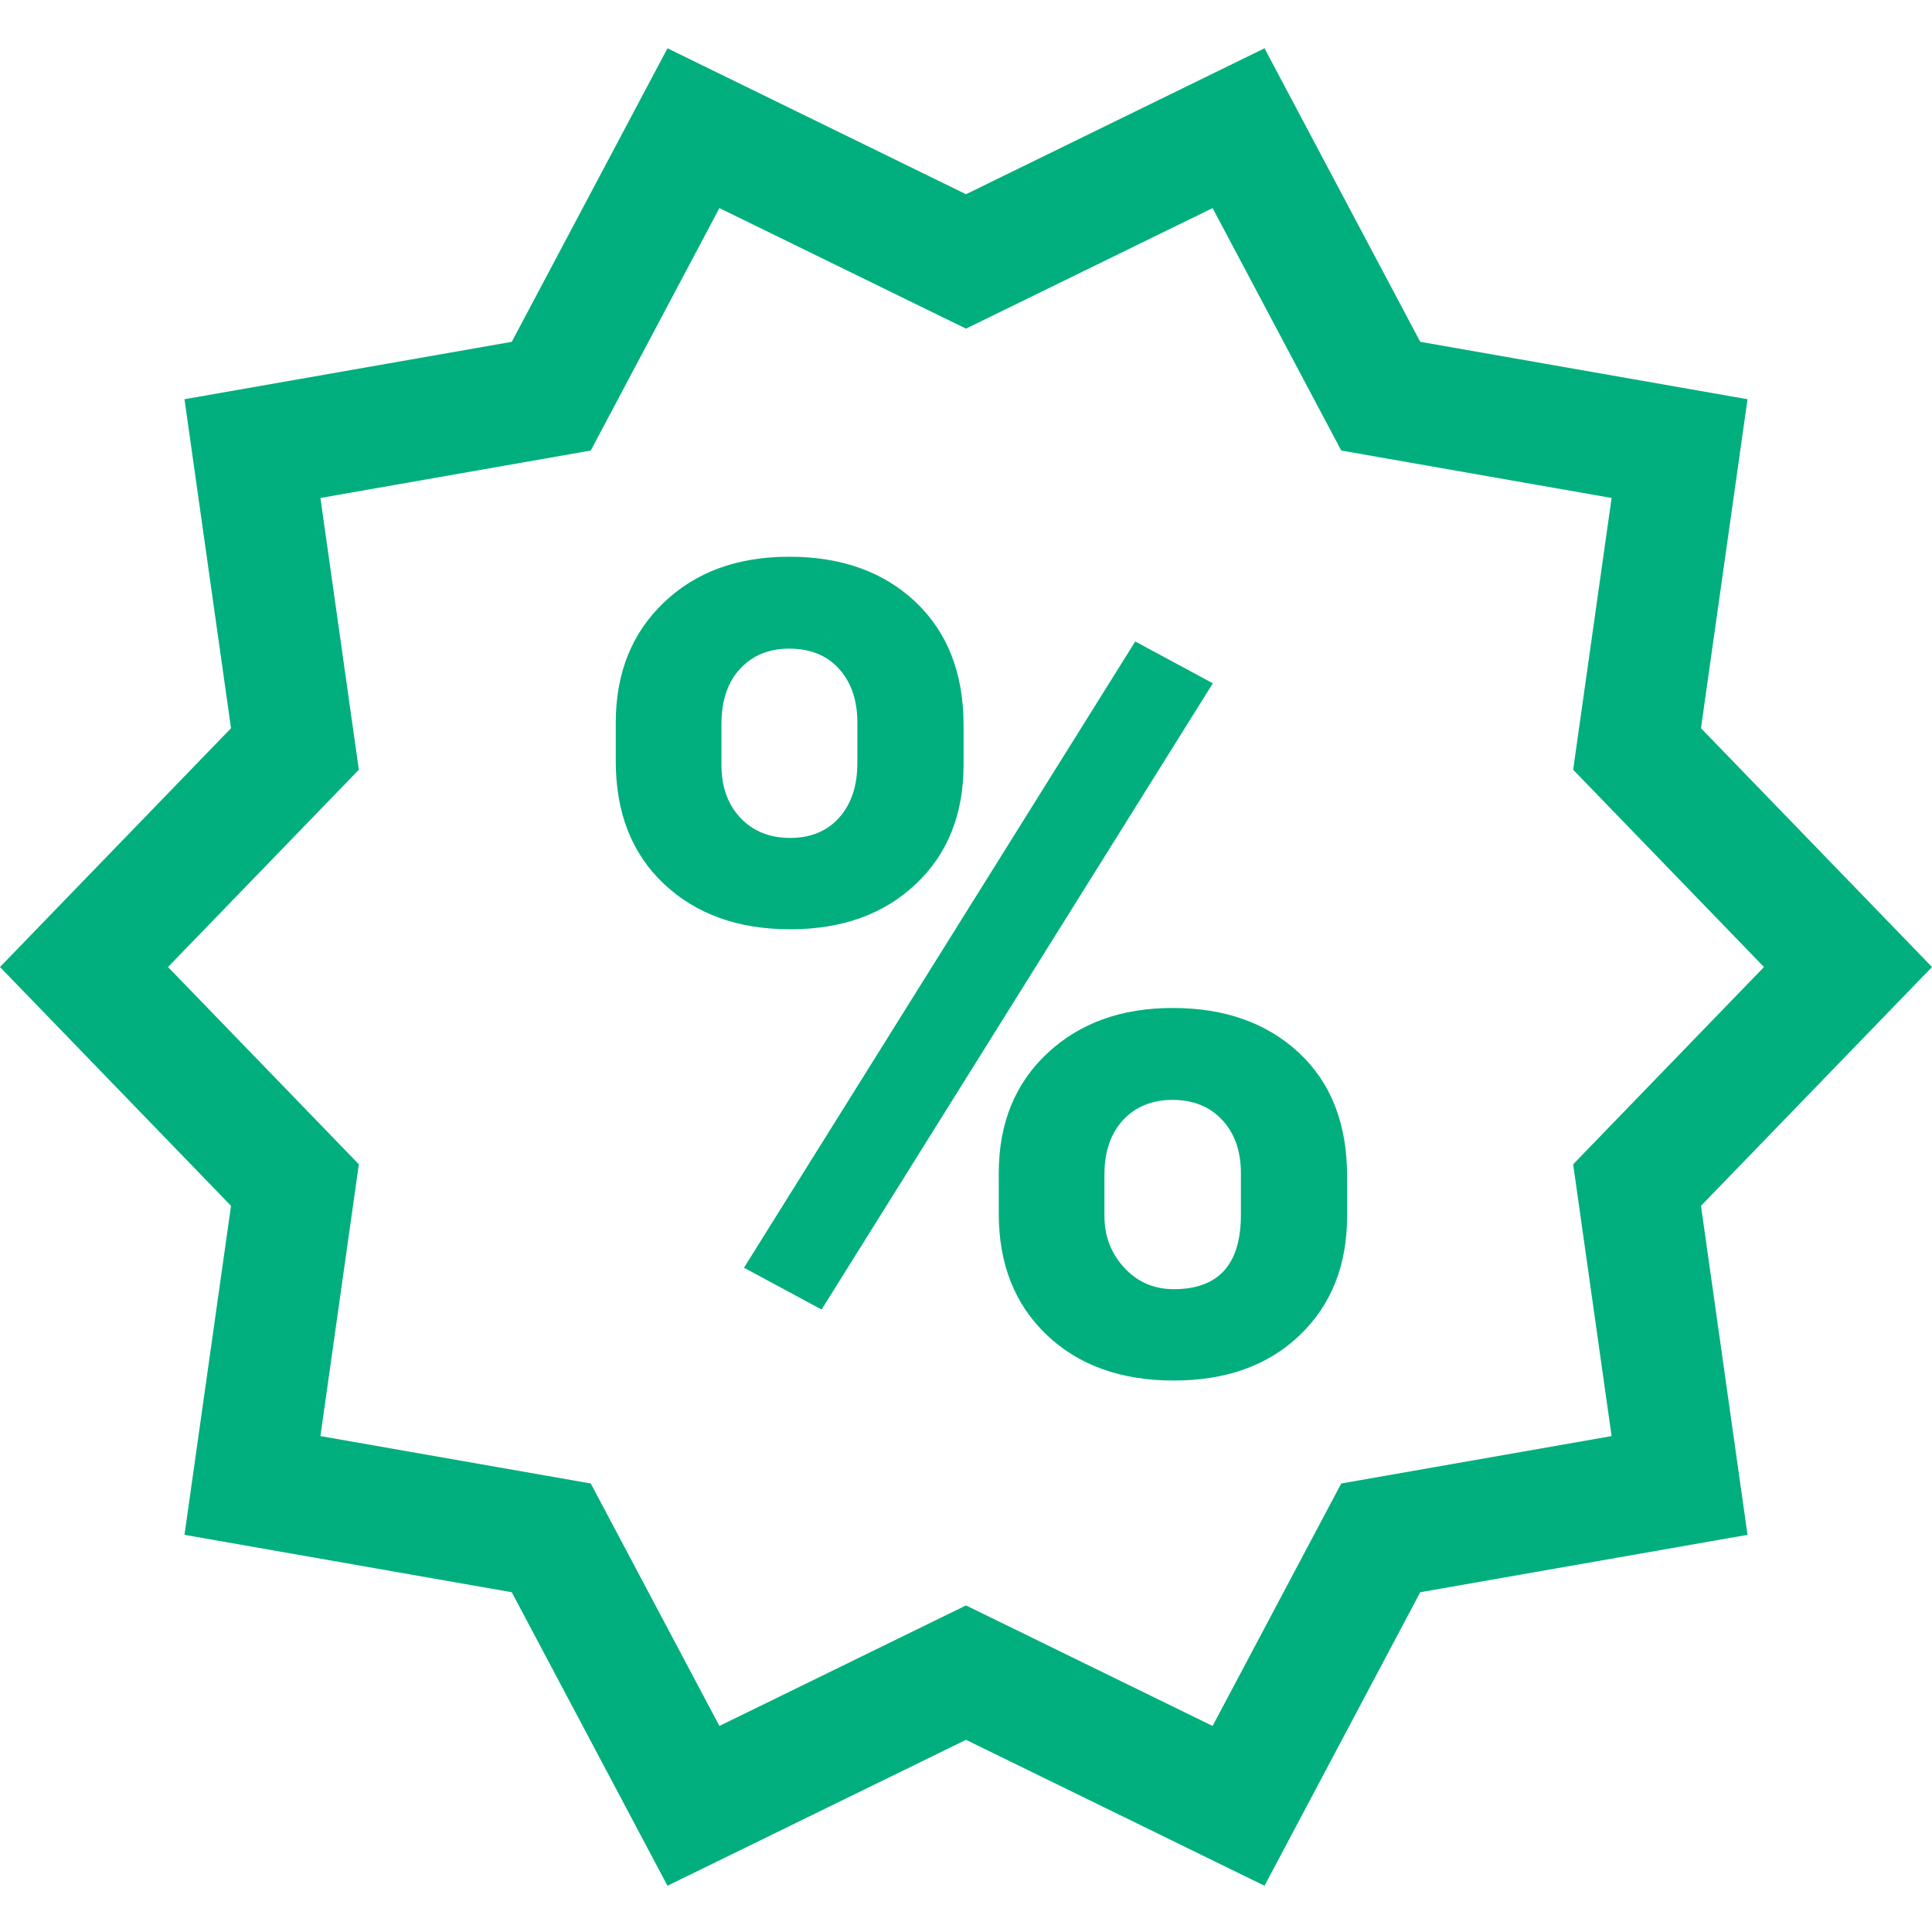
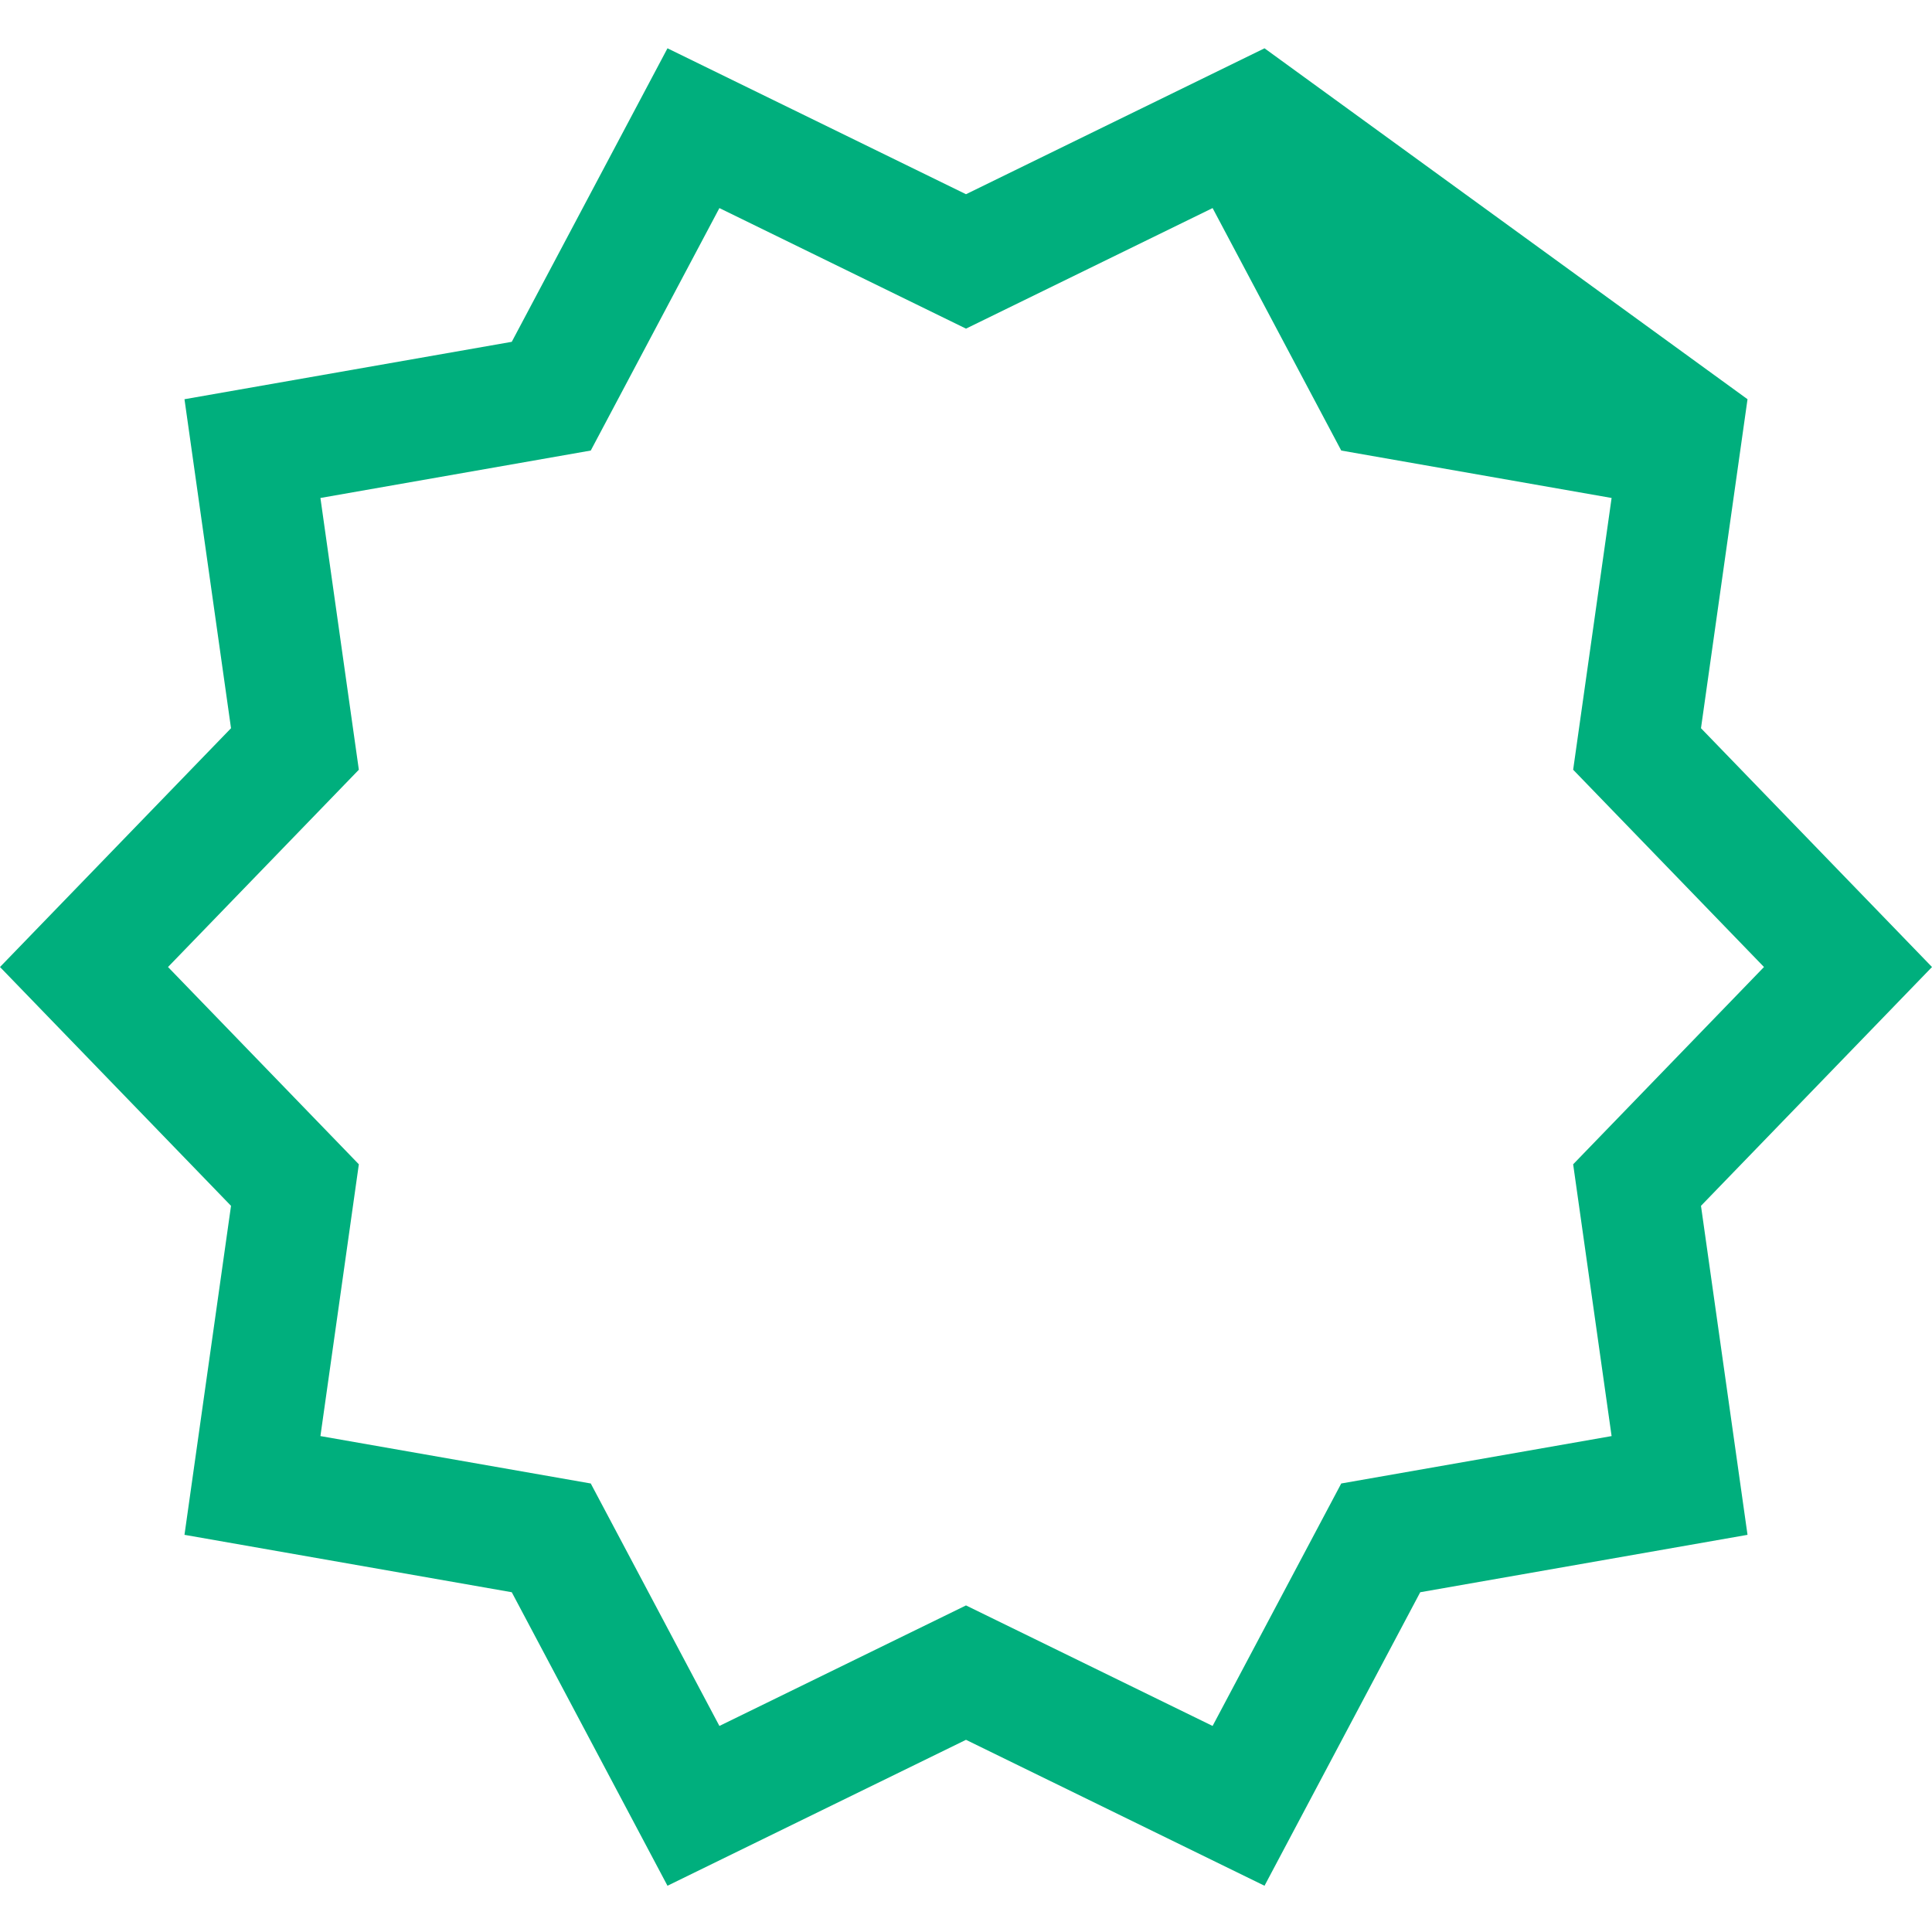
<svg xmlns="http://www.w3.org/2000/svg" width="80" height="80" viewBox="0 0 80 80" fill="none">
-   <path fill-rule="evenodd" clip-rule="evenodd" d="M32.721 38.48C34.863 38.48 36.595 37.857 37.917 36.611C39.238 35.366 39.899 33.717 39.899 31.667V30.026C39.899 27.884 39.238 26.186 37.917 24.933C36.595 23.68 34.848 23.053 32.676 23.053C30.534 23.053 28.802 23.688 27.48 24.956C26.159 26.224 25.498 27.877 25.498 29.912V31.53C25.498 33.657 26.163 35.347 27.492 36.6C28.821 37.853 30.564 38.48 32.721 38.48ZM34.02 54.225L50.221 28.294L47.008 26.562L30.807 52.493L34.02 54.225ZM30.659 33.866C31.183 34.42 31.871 34.697 32.721 34.697C33.572 34.697 34.248 34.416 34.749 33.854C35.251 33.292 35.501 32.54 35.501 31.598V29.912C35.501 29.001 35.251 28.264 34.749 27.702C34.248 27.14 33.557 26.859 32.676 26.859C31.84 26.859 31.164 27.136 30.648 27.69C30.131 28.245 29.873 29.016 29.873 30.003V31.667C29.873 32.578 30.135 33.311 30.659 33.866ZM48.603 57.165C50.776 57.165 52.515 56.538 53.822 55.285C55.128 54.032 55.781 52.387 55.781 50.352V48.711C55.781 46.539 55.117 44.833 53.787 43.595C52.458 42.357 50.715 41.738 48.558 41.738C46.431 41.738 44.699 42.365 43.363 43.618C42.026 44.871 41.357 46.523 41.357 48.574V50.26C41.357 52.342 42.018 54.013 43.34 55.273C44.661 56.534 46.416 57.165 48.603 57.165ZM46.553 52.493C47.1 53.086 47.783 53.382 48.603 53.382C50.457 53.382 51.383 52.357 51.383 50.306V48.574C51.383 47.663 51.125 46.93 50.609 46.375C50.092 45.821 49.409 45.544 48.558 45.544C47.707 45.544 47.024 45.821 46.507 46.375C45.991 46.93 45.732 47.685 45.732 48.643V50.352C45.732 51.187 46.006 51.901 46.553 52.493Z" fill="#00AF7D" />
-   <path fill-rule="evenodd" clip-rule="evenodd" d="M40 66.477L50.211 71.468L55.538 61.428L66.733 59.465L65.141 48.211L73.043 40.042L65.141 31.873L66.733 20.62L55.538 18.656L50.211 8.616L40 13.608L29.789 8.616L24.462 18.656L13.268 20.62L14.859 31.873L6.957 40.042L14.859 48.211L13.268 59.465L24.462 61.428L29.789 71.468L40 66.477ZM27.639 78.085L21.191 65.931L7.639 63.554L9.566 49.931L0 40.042L9.566 30.154L7.639 16.531L21.191 14.154L27.639 2L40 8.042L52.361 2L58.809 14.154L72.361 16.531L70.434 30.154L80 40.042L70.434 49.931L72.361 63.554L58.809 65.931L52.361 78.085L40 72.042L27.639 78.085Z" fill="#00AF7D" />
+   <path fill-rule="evenodd" clip-rule="evenodd" d="M40 66.477L50.211 71.468L55.538 61.428L66.733 59.465L65.141 48.211L73.043 40.042L65.141 31.873L66.733 20.62L55.538 18.656L50.211 8.616L40 13.608L29.789 8.616L24.462 18.656L13.268 20.62L14.859 31.873L6.957 40.042L14.859 48.211L13.268 59.465L24.462 61.428L29.789 71.468L40 66.477ZM27.639 78.085L21.191 65.931L7.639 63.554L9.566 49.931L0 40.042L9.566 30.154L7.639 16.531L21.191 14.154L27.639 2L40 8.042L52.361 2L72.361 16.531L70.434 30.154L80 40.042L70.434 49.931L72.361 63.554L58.809 65.931L52.361 78.085L40 72.042L27.639 78.085Z" fill="#00AF7D" />
</svg>